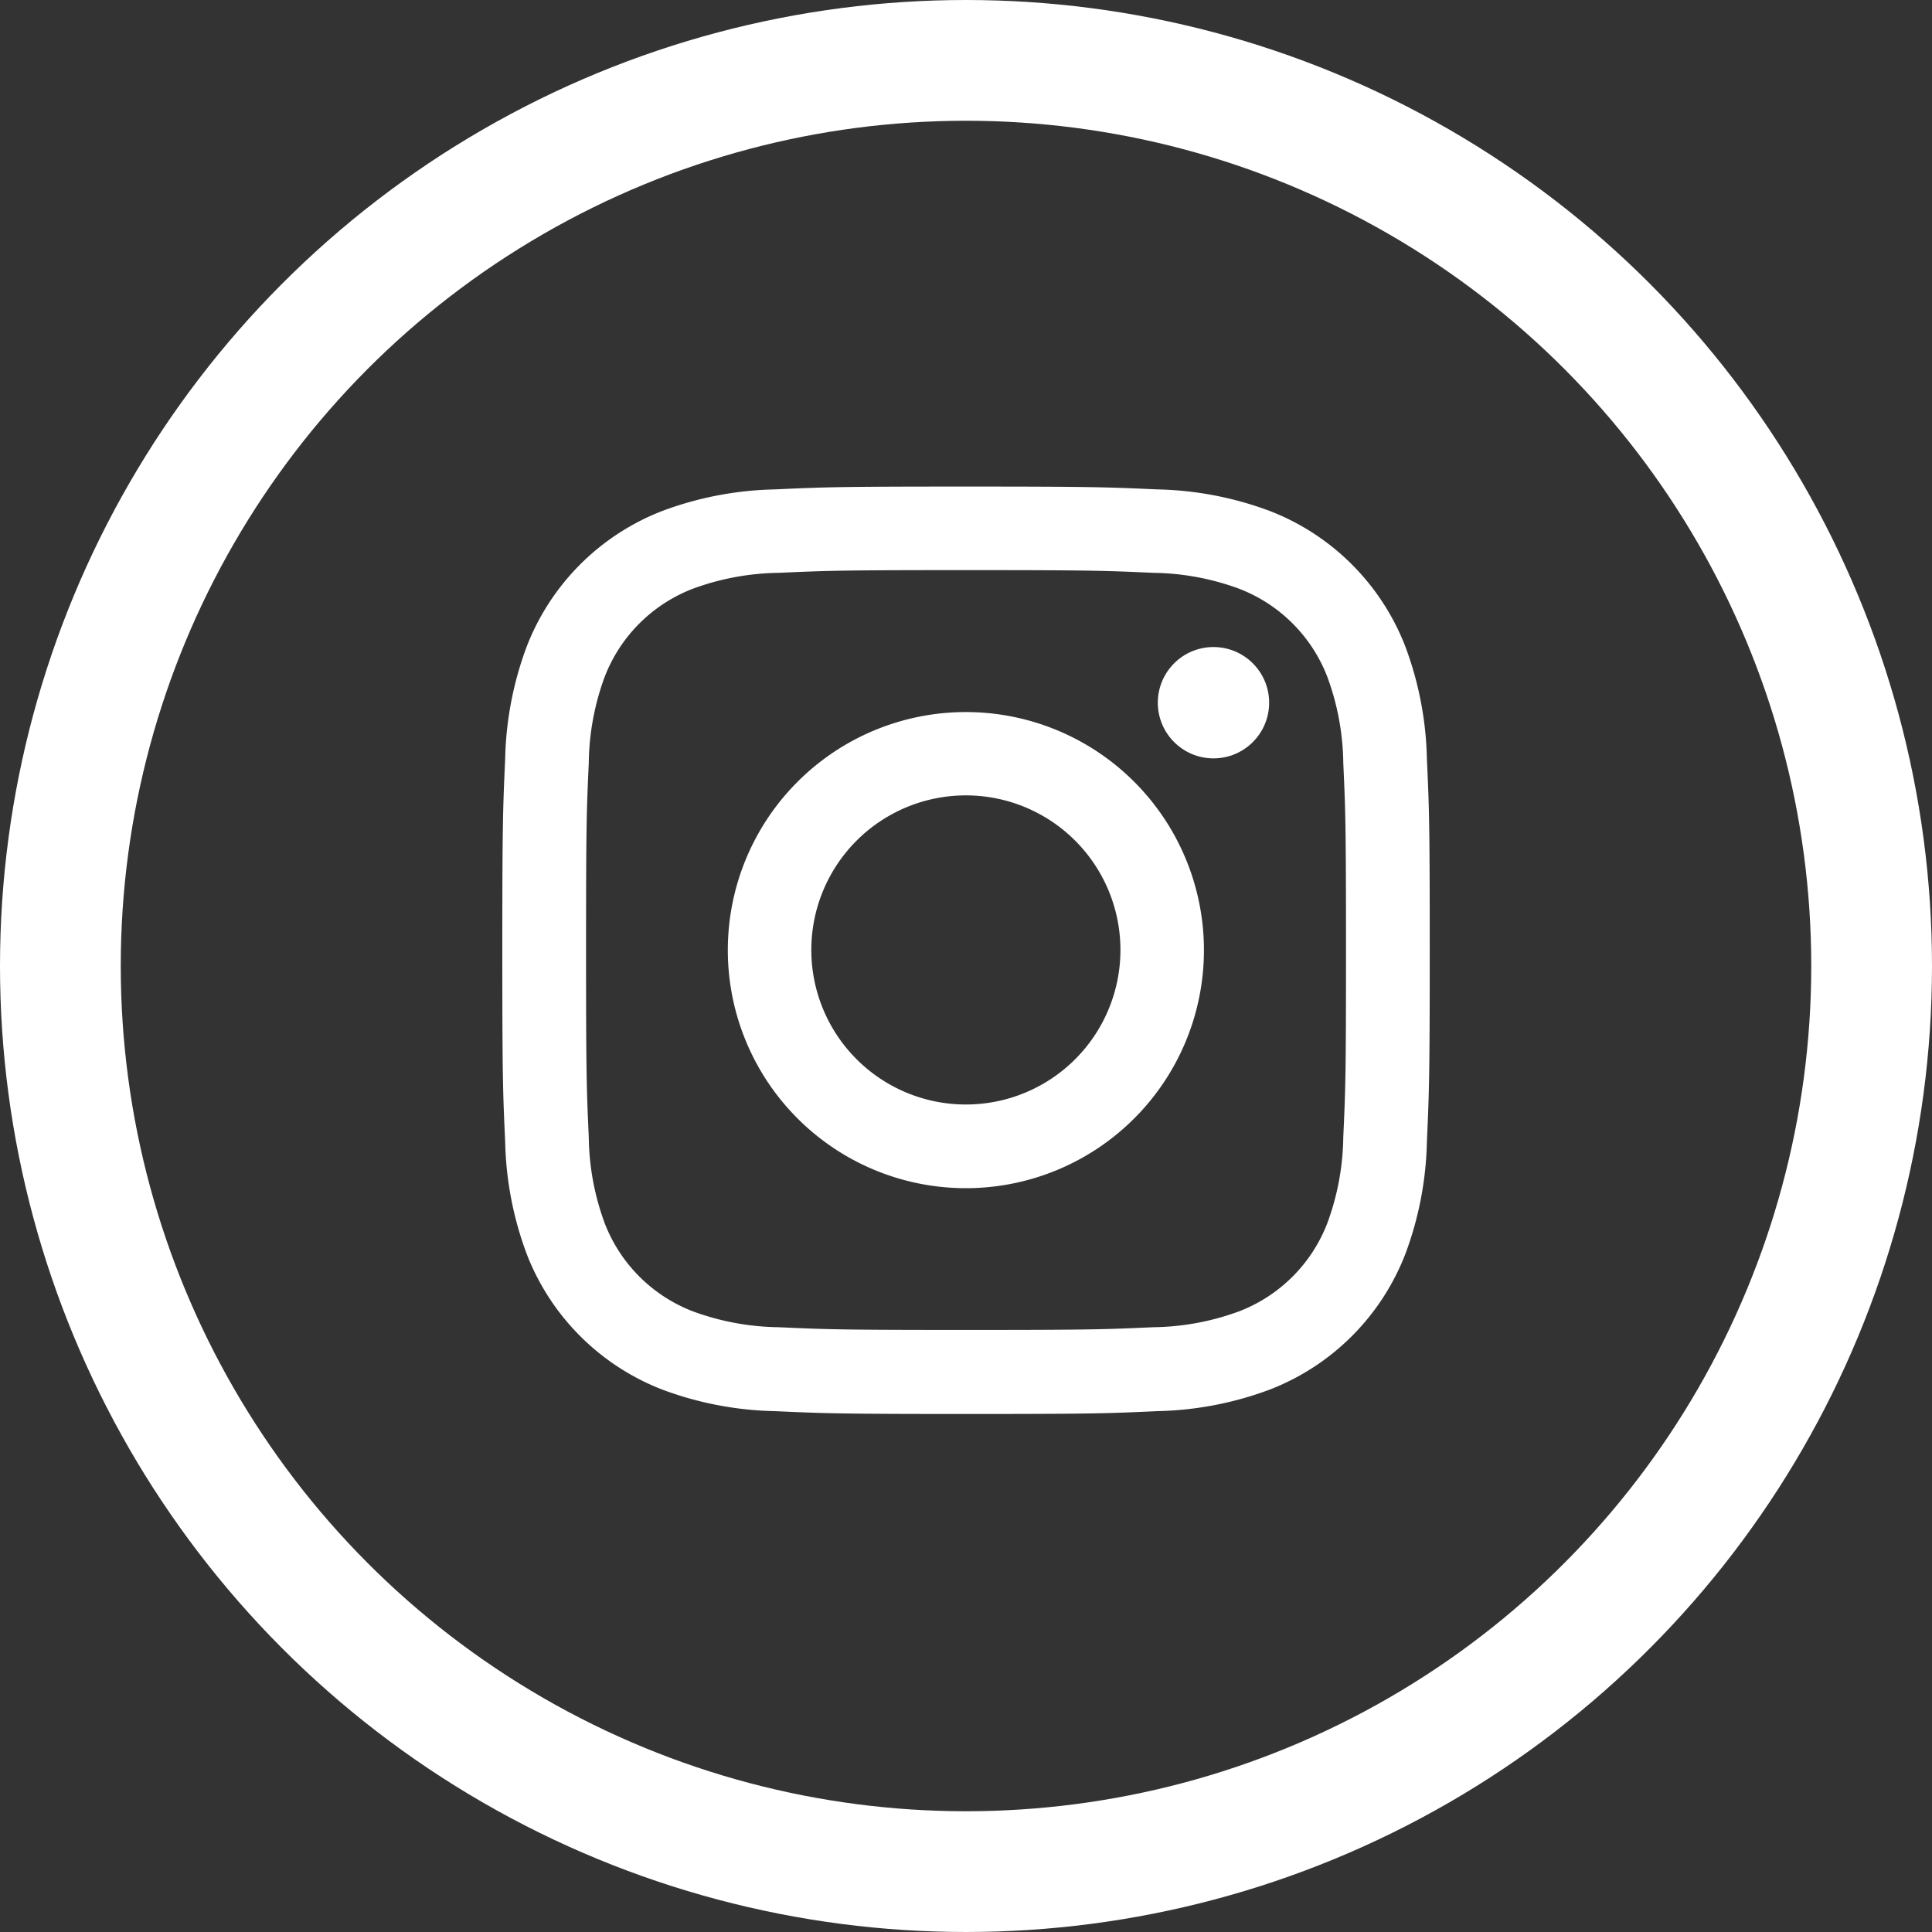
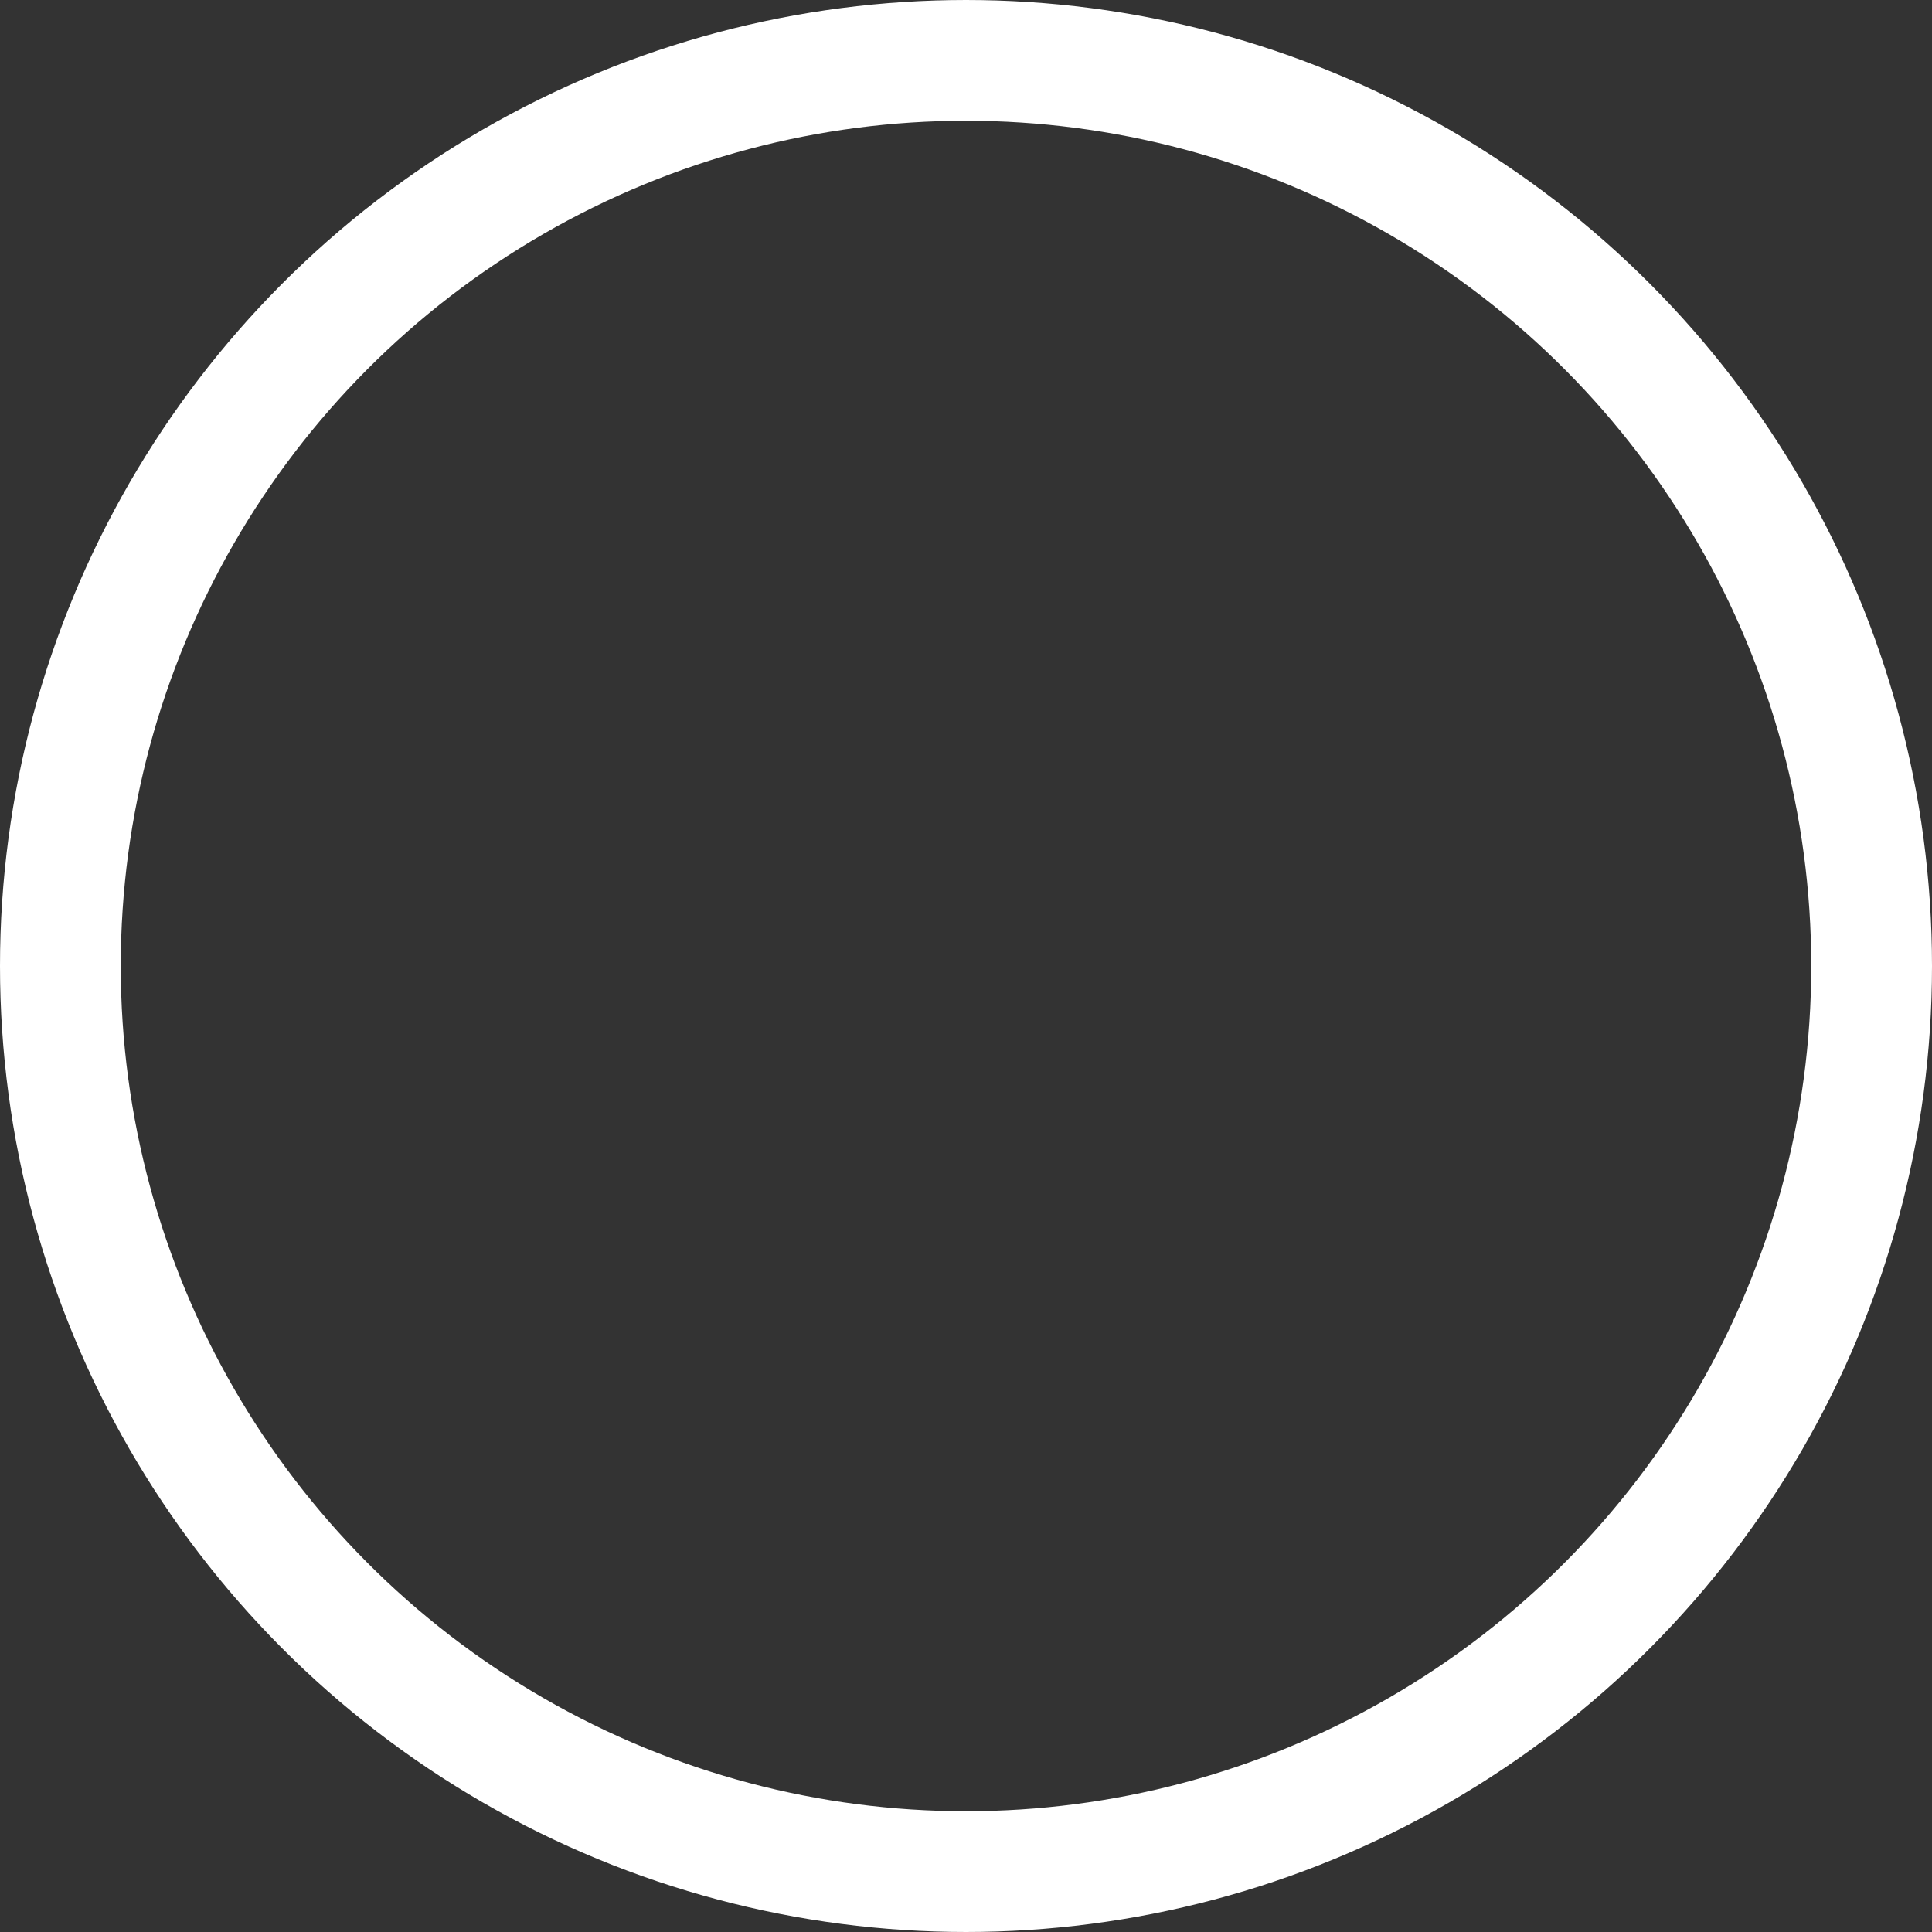
<svg xmlns="http://www.w3.org/2000/svg" width="32" height="32" viewBox="0 0 32 32">
  <rect x="0" y="0" width="32" height="32" fill="#333333" stroke="none" />
  <g id="Icon_-_Instagram" data-name="Icon - Instagram" transform="translate(0 0)">
    <g id="Ellipse_2" data-name="Ellipse 2" transform="translate(0 0)" fill="none" stroke="#fff" stroke-width="2">
      <circle cx="16" cy="16" r="16" stroke="none" />
      <circle cx="16" cy="16" r="15" fill="none" />
    </g>
    <g id="Group_10" data-name="Group 10" transform="translate(8.32 8.059)">
-       <path id="Path_33" data-name="Path 33" d="M1523.328,493.926c2.05,0,2.293.008,3.1.045a4.249,4.249,0,0,1,1.426.264,2.543,2.543,0,0,1,1.458,1.457,4.255,4.255,0,0,1,.265,1.426c.037.81.045,1.052.045,3.1s-.008,2.293-.045,3.1a4.254,4.254,0,0,1-.265,1.426,2.543,2.543,0,0,1-1.458,1.458,4.251,4.251,0,0,1-1.426.264c-.809.037-1.052.045-3.1.045s-2.293-.008-3.1-.045a4.25,4.25,0,0,1-1.426-.264,2.543,2.543,0,0,1-1.458-1.458,4.248,4.248,0,0,1-.264-1.426c-.037-.809-.045-1.052-.045-3.1s.008-2.293.045-3.1a4.249,4.249,0,0,1,.264-1.426,2.542,2.542,0,0,1,1.458-1.457,4.249,4.249,0,0,1,1.426-.264c.81-.037,1.052-.045,3.1-.045m0-1.384c-2.085,0-2.347.009-3.166.047a5.64,5.64,0,0,0-1.864.357,3.926,3.926,0,0,0-2.246,2.246,5.643,5.643,0,0,0-.357,1.864c-.037.819-.047,1.08-.047,3.167s.009,2.347.047,3.166a5.644,5.644,0,0,0,.357,1.864,3.926,3.926,0,0,0,2.246,2.246,5.637,5.637,0,0,0,1.864.357c.819.037,1.08.047,3.166.047s2.347-.009,3.167-.047a5.635,5.635,0,0,0,1.864-.357,3.926,3.926,0,0,0,2.246-2.246,5.635,5.635,0,0,0,.357-1.864c.037-.819.047-1.081.047-3.166s-.009-2.347-.047-3.167a5.633,5.633,0,0,0-.357-1.864,3.926,3.926,0,0,0-2.246-2.246,5.638,5.638,0,0,0-1.864-.357C1525.676,492.552,1525.414,492.542,1523.328,492.542Z" transform="translate(-1515.648 -492.542)" fill="#fff" />
-       <path id="Path_34" data-name="Path 34" d="M1536.918,509.869a3.943,3.943,0,1,0,3.943,3.943,3.943,3.943,0,0,0-3.943-3.943Zm0,6.5a2.56,2.56,0,1,1,2.56-2.56,2.56,2.56,0,0,1-2.56,2.56Z" transform="translate(-1529.24 -506.134)" fill="#fff" />
-       <circle id="Ellipse_1" data-name="Ellipse 1" cx="0.922" cy="0.922" r="0.922" transform="translate(10.857 2.658)" fill="#fff" />
-     </g>
+       </g>
  </g>
</svg>